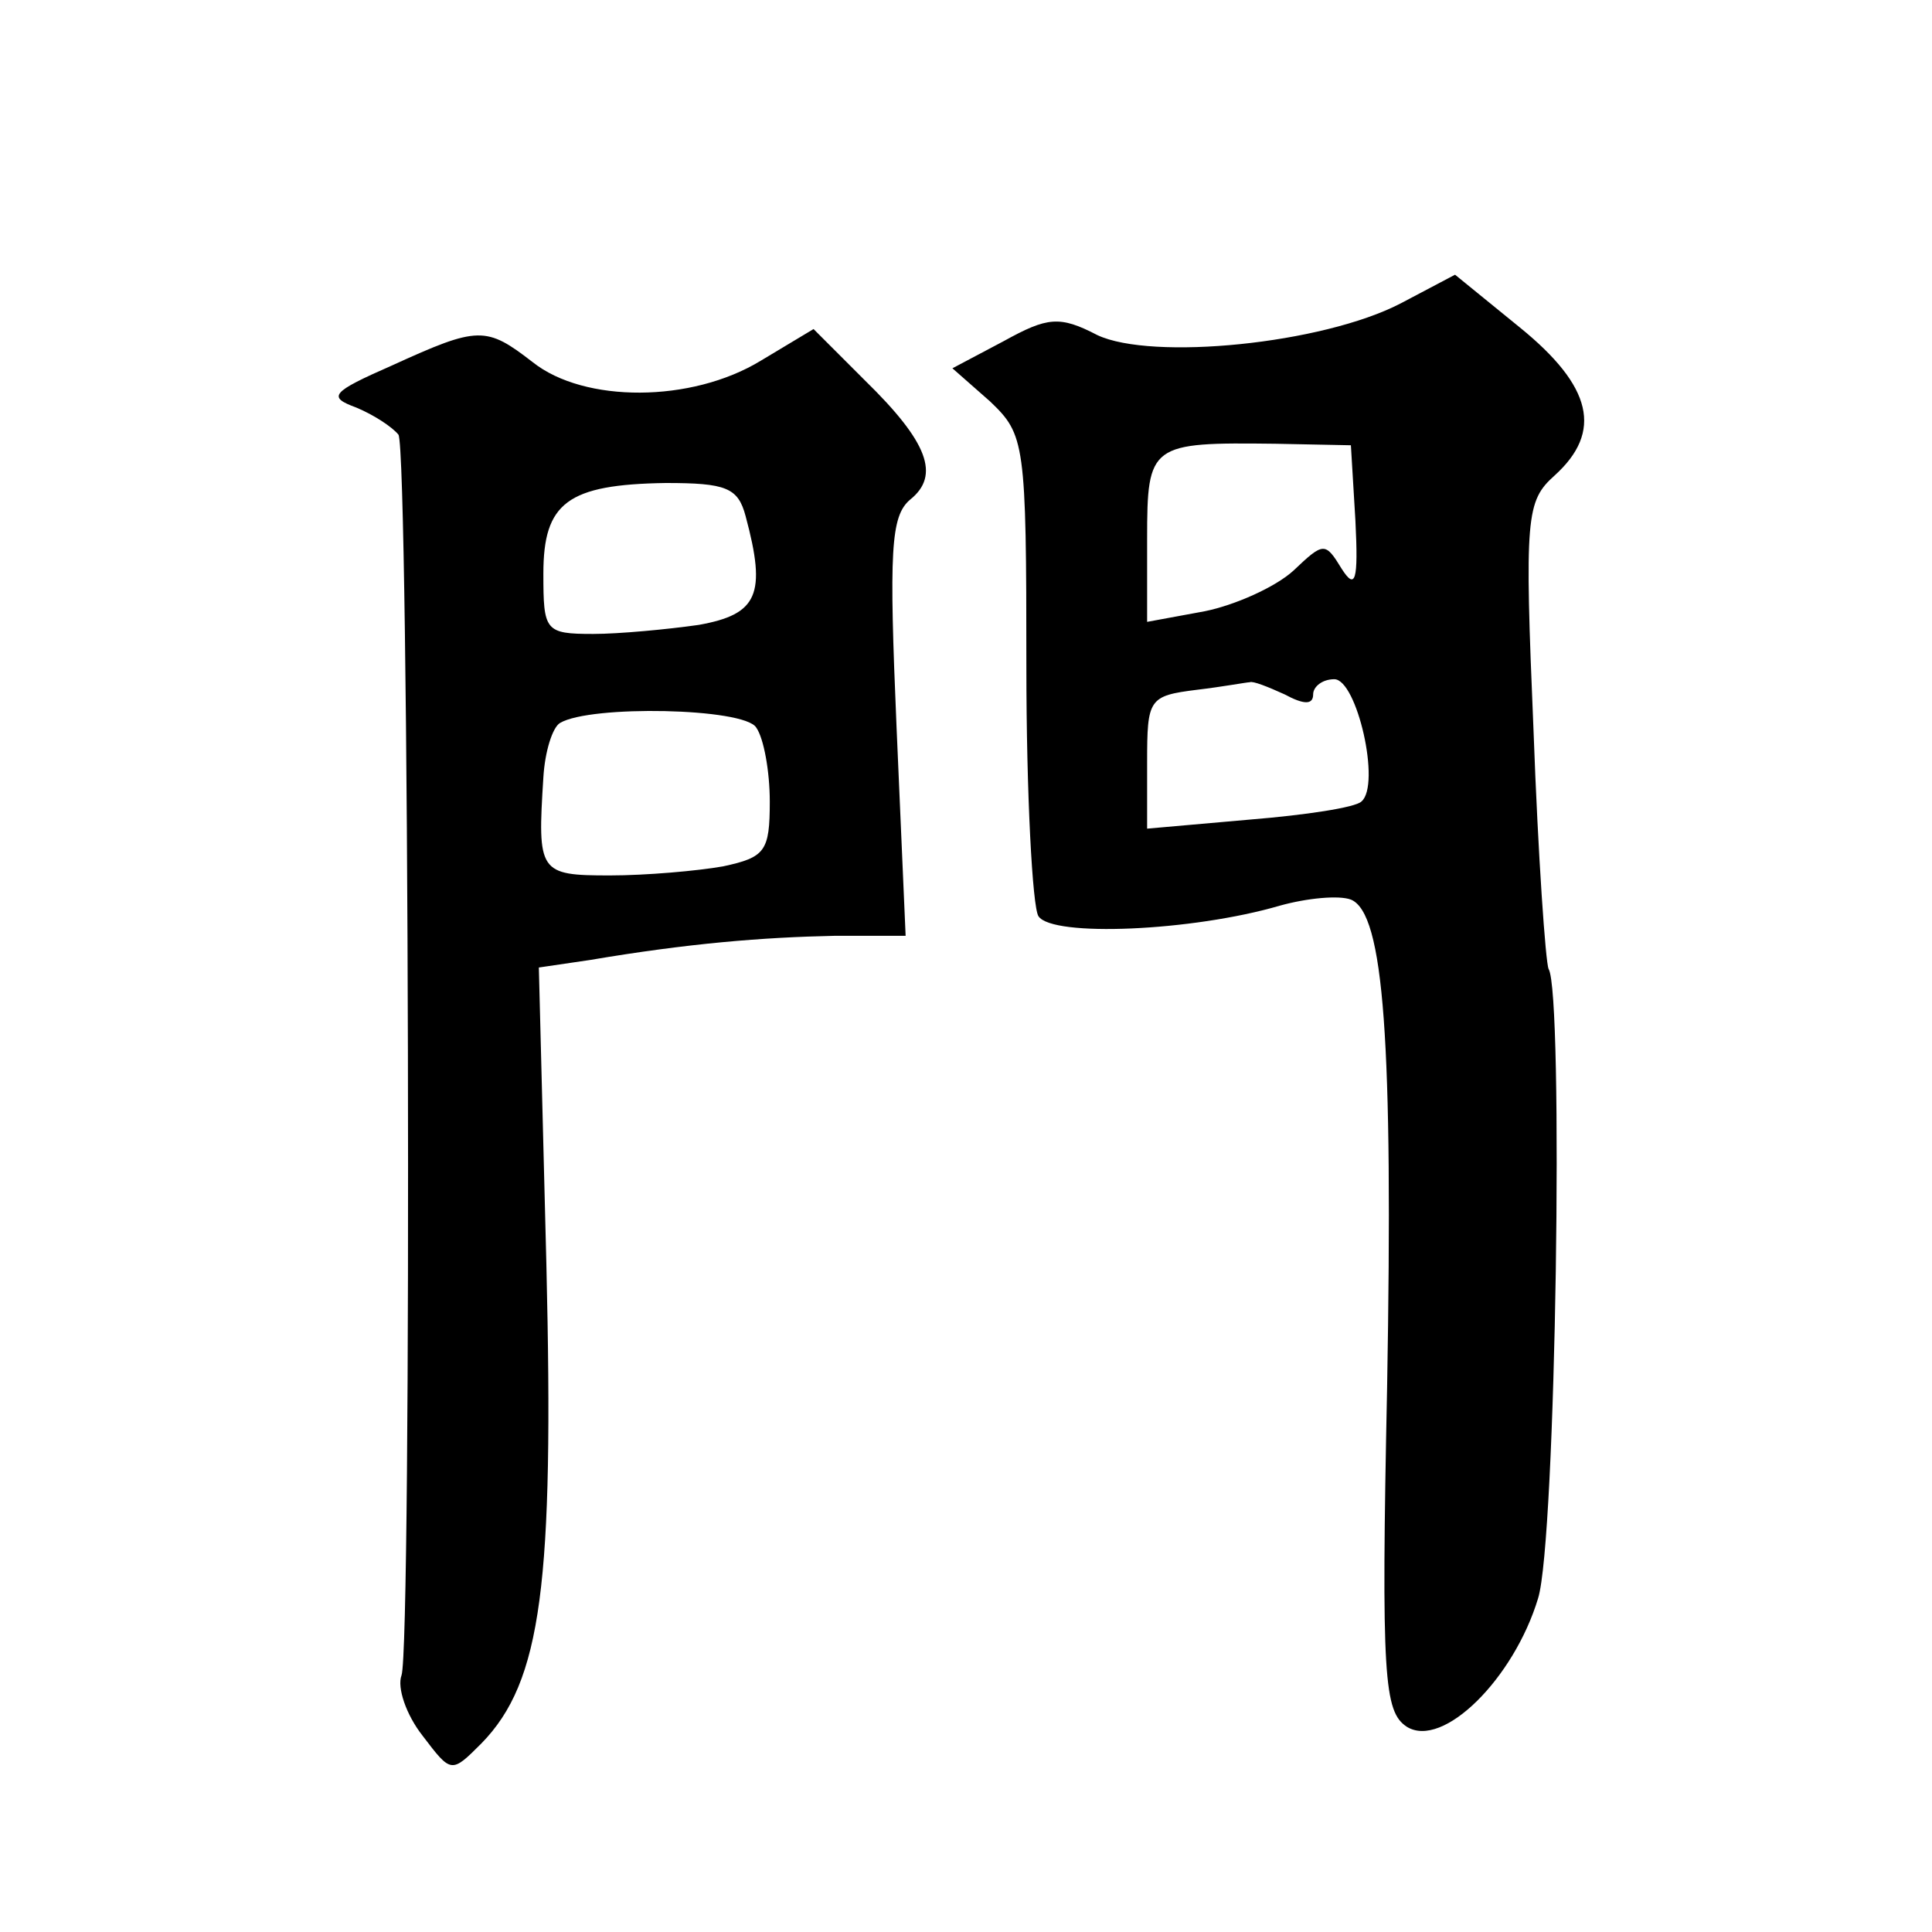
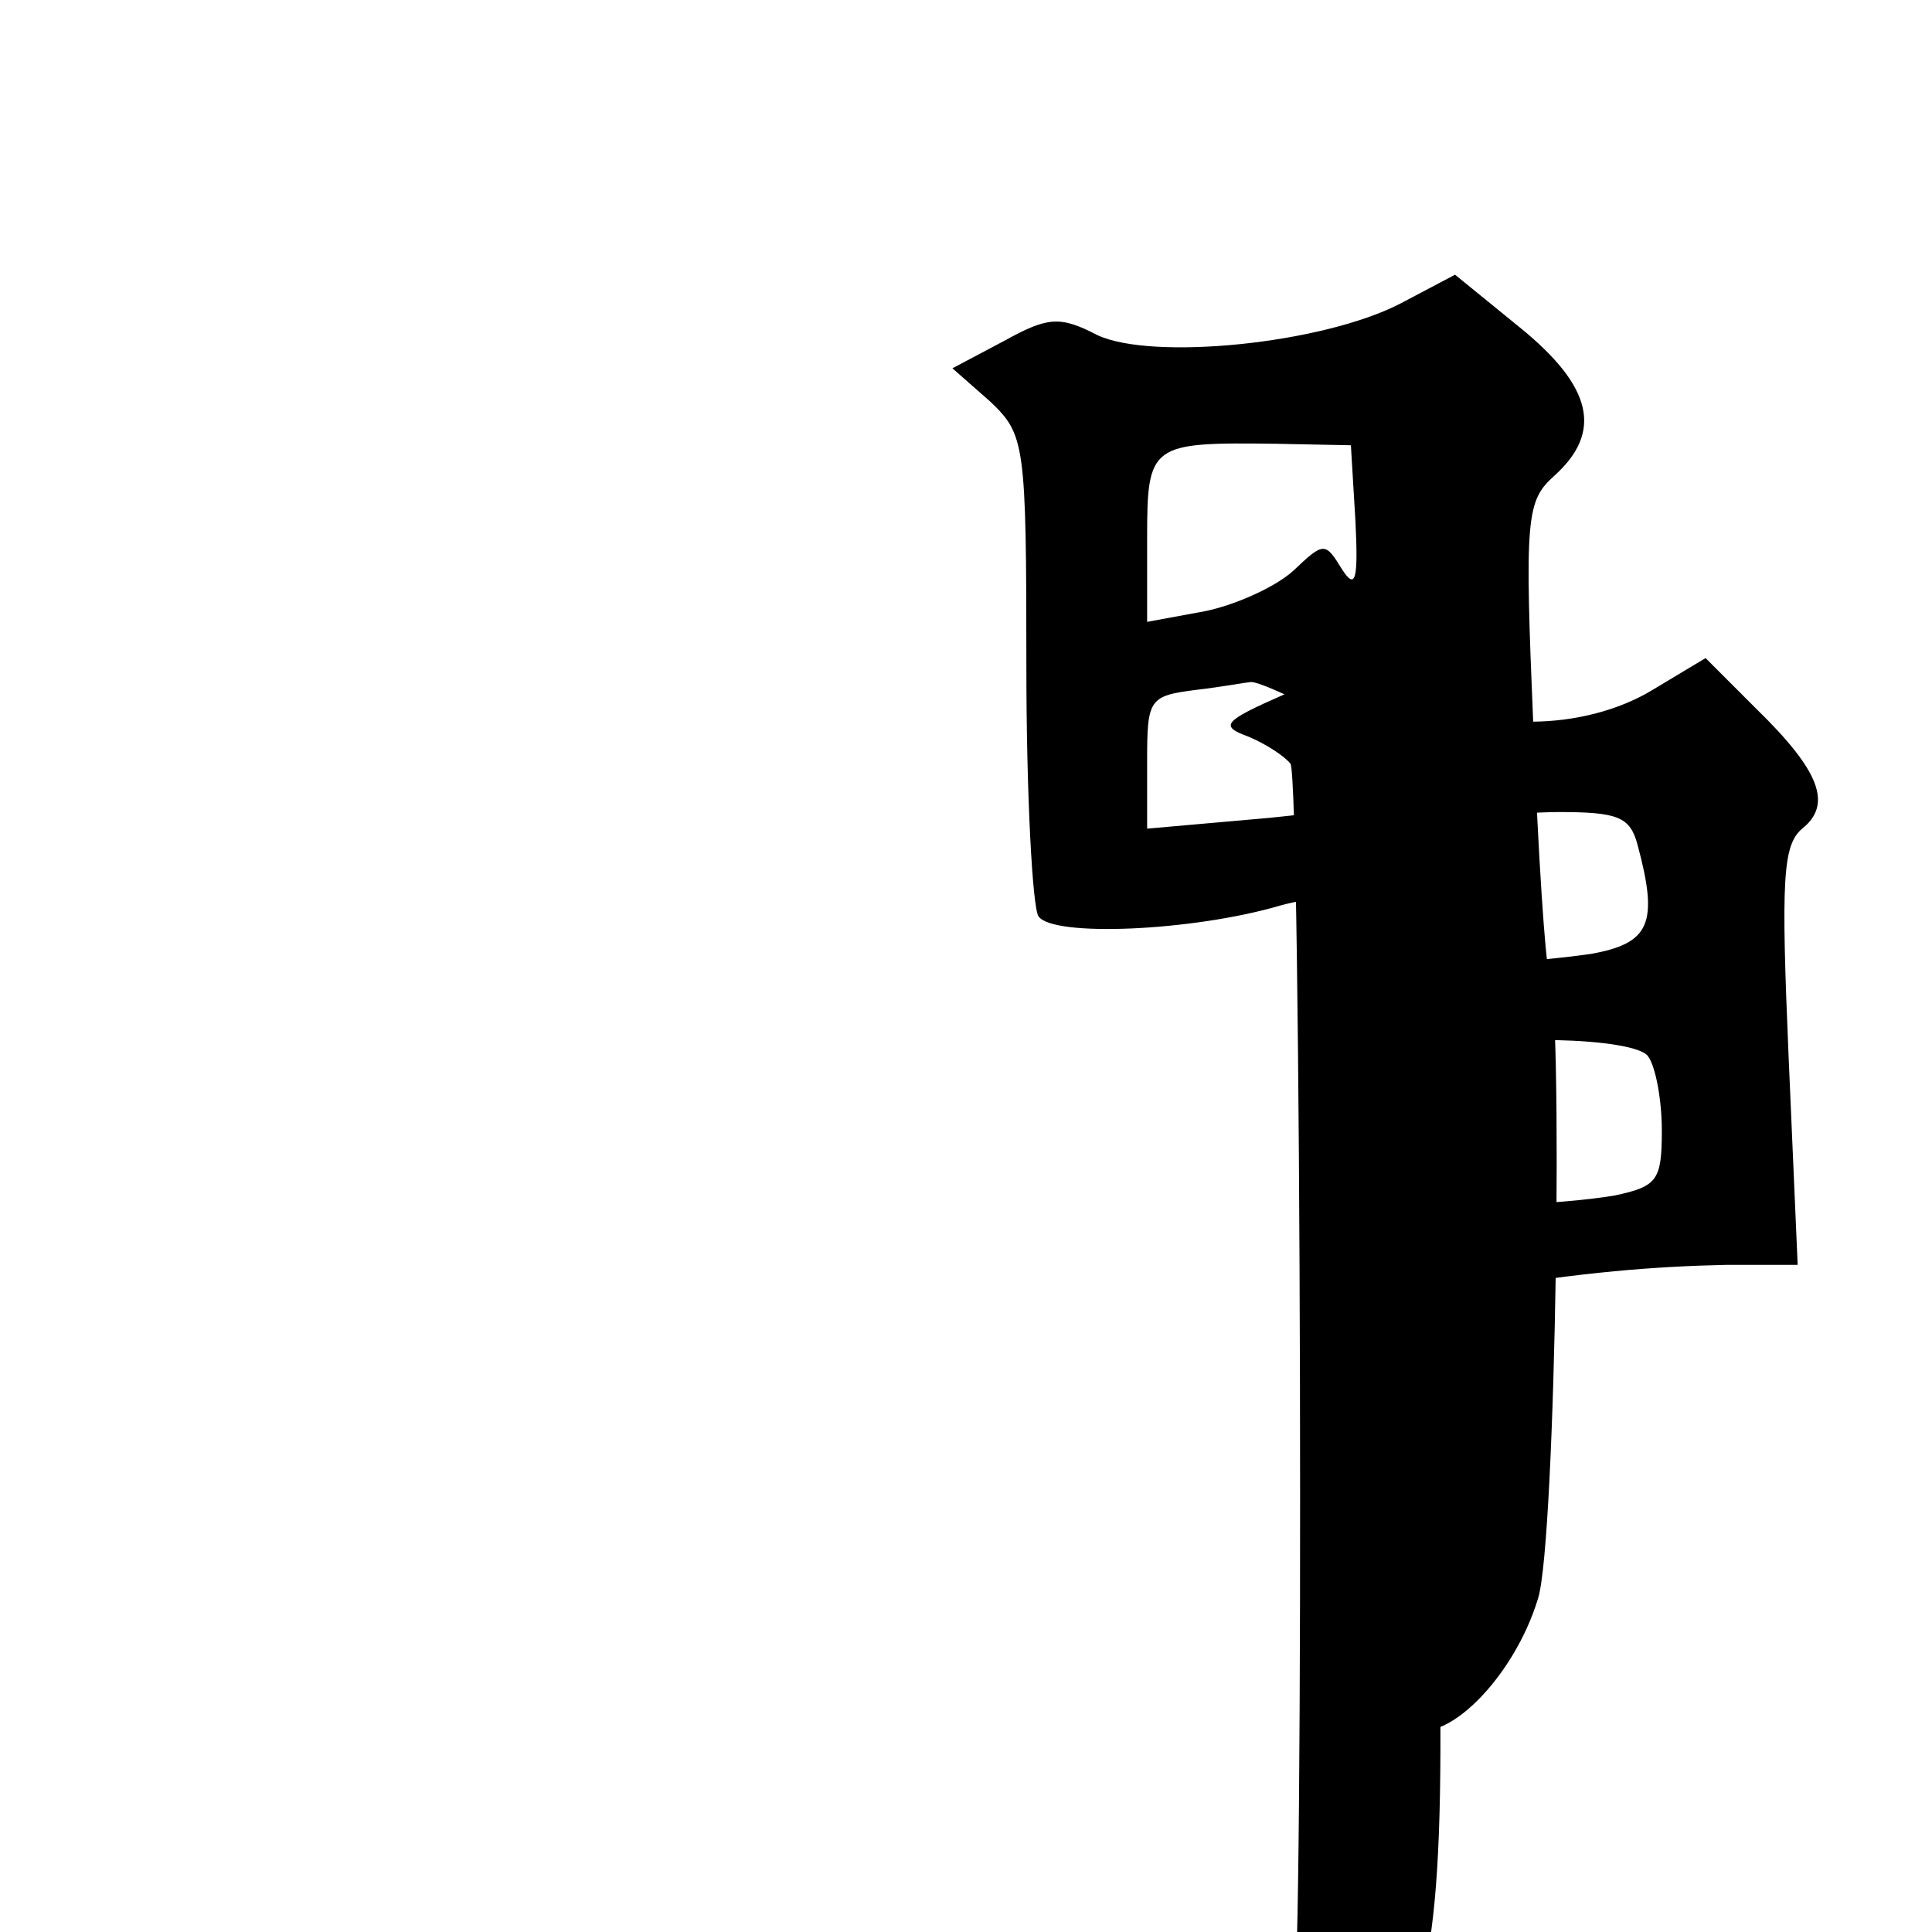
<svg xmlns="http://www.w3.org/2000/svg" version="1.0" width="128pt" height="128pt" viewBox="0 0 128 128" preserveAspectRatio="xMidYMid meet">
  <g transform="translate(0,128) scale(0.1,-0.1)" fill="#0" stroke="none">
-     <path d="M928 1079 c-52 -27 -165 -38 -201 -21 -25 13 -33 12 -62 -4 l-34 -18 25 -22 c23 -22 24 -27 24 -176 0 -84 4 -159 8 -165 9 -14 102 -10 160 7 18 5 39 7 47 4 22 -9 28 -94 24 -323 -4 -193 -2 -215 13 -225 24 -15 71 32 87 85 12 38 17 401 7 417 -2 4 -7 75 -10 158 -6 142 -5 152 14 169 32 29 25 59 -23 98 l-43 35 -36 -19z m-30 -144 c2 -40 0 -46 -9 -32 -11 18 -12 18 -32 -1 -12 -11 -39 -23 -59 -27 l-38 -7 0 55 c0 63 2 64 85 63 l50 -1 3 -50z m-47 -115 c13 -7 19 -7 19 0 0 5 6 10 14 10 15 0 31 -70 18 -81 -4 -4 -37 -9 -74 -12 l-68 -6 0 44 c0 42 1 44 33 48 17 2 33 5 35 5 2 1 12 -3 23 -8z M260 1038 c-41 -18 -43 -21 -24 -28 12 -5 24 -13 28 -18 7 -12 9 -803 2 -822 -3 -8 3 -26 14 -40 19 -25 19 -25 39 -5 40 41 48 106 43 317 l-5 197 34 5 c65 11 114 15 162 16 l47 0 -6 138 c-5 117 -4 140 9 151 20 16 12 38 -30 79 l-34 34 -35 -21 c-46 -28 -117 -28 -151 -1 -31 24 -36 24 -93 -2z m234 -100 c14 -52 8 -65 -31 -72 -21 -3 -53 -6 -70 -6 -32 0 -33 2 -33 40 0 47 16 59 81 60 40 0 48 -3 53 -22z m7 -140 c5 -7 9 -29 9 -49 0 -33 -3 -37 -31 -43 -17 -3 -51 -6 -75 -6 -47 0 -48 2 -44 65 1 17 6 33 11 36 20 12 122 10 130 -3z" />
+     <path d="M928 1079 c-52 -27 -165 -38 -201 -21 -25 13 -33 12 -62 -4 l-34 -18 25 -22 c23 -22 24 -27 24 -176 0 -84 4 -159 8 -165 9 -14 102 -10 160 7 18 5 39 7 47 4 22 -9 28 -94 24 -323 -4 -193 -2 -215 13 -225 24 -15 71 32 87 85 12 38 17 401 7 417 -2 4 -7 75 -10 158 -6 142 -5 152 14 169 32 29 25 59 -23 98 l-43 35 -36 -19z m-30 -144 c2 -40 0 -46 -9 -32 -11 18 -12 18 -32 -1 -12 -11 -39 -23 -59 -27 l-38 -7 0 55 c0 63 2 64 85 63 l50 -1 3 -50z m-47 -115 c13 -7 19 -7 19 0 0 5 6 10 14 10 15 0 31 -70 18 -81 -4 -4 -37 -9 -74 -12 l-68 -6 0 44 c0 42 1 44 33 48 17 2 33 5 35 5 2 1 12 -3 23 -8z c-41 -18 -43 -21 -24 -28 12 -5 24 -13 28 -18 7 -12 9 -803 2 -822 -3 -8 3 -26 14 -40 19 -25 19 -25 39 -5 40 41 48 106 43 317 l-5 197 34 5 c65 11 114 15 162 16 l47 0 -6 138 c-5 117 -4 140 9 151 20 16 12 38 -30 79 l-34 34 -35 -21 c-46 -28 -117 -28 -151 -1 -31 24 -36 24 -93 -2z m234 -100 c14 -52 8 -65 -31 -72 -21 -3 -53 -6 -70 -6 -32 0 -33 2 -33 40 0 47 16 59 81 60 40 0 48 -3 53 -22z m7 -140 c5 -7 9 -29 9 -49 0 -33 -3 -37 -31 -43 -17 -3 -51 -6 -75 -6 -47 0 -48 2 -44 65 1 17 6 33 11 36 20 12 122 10 130 -3z" />
  </g>
</svg>